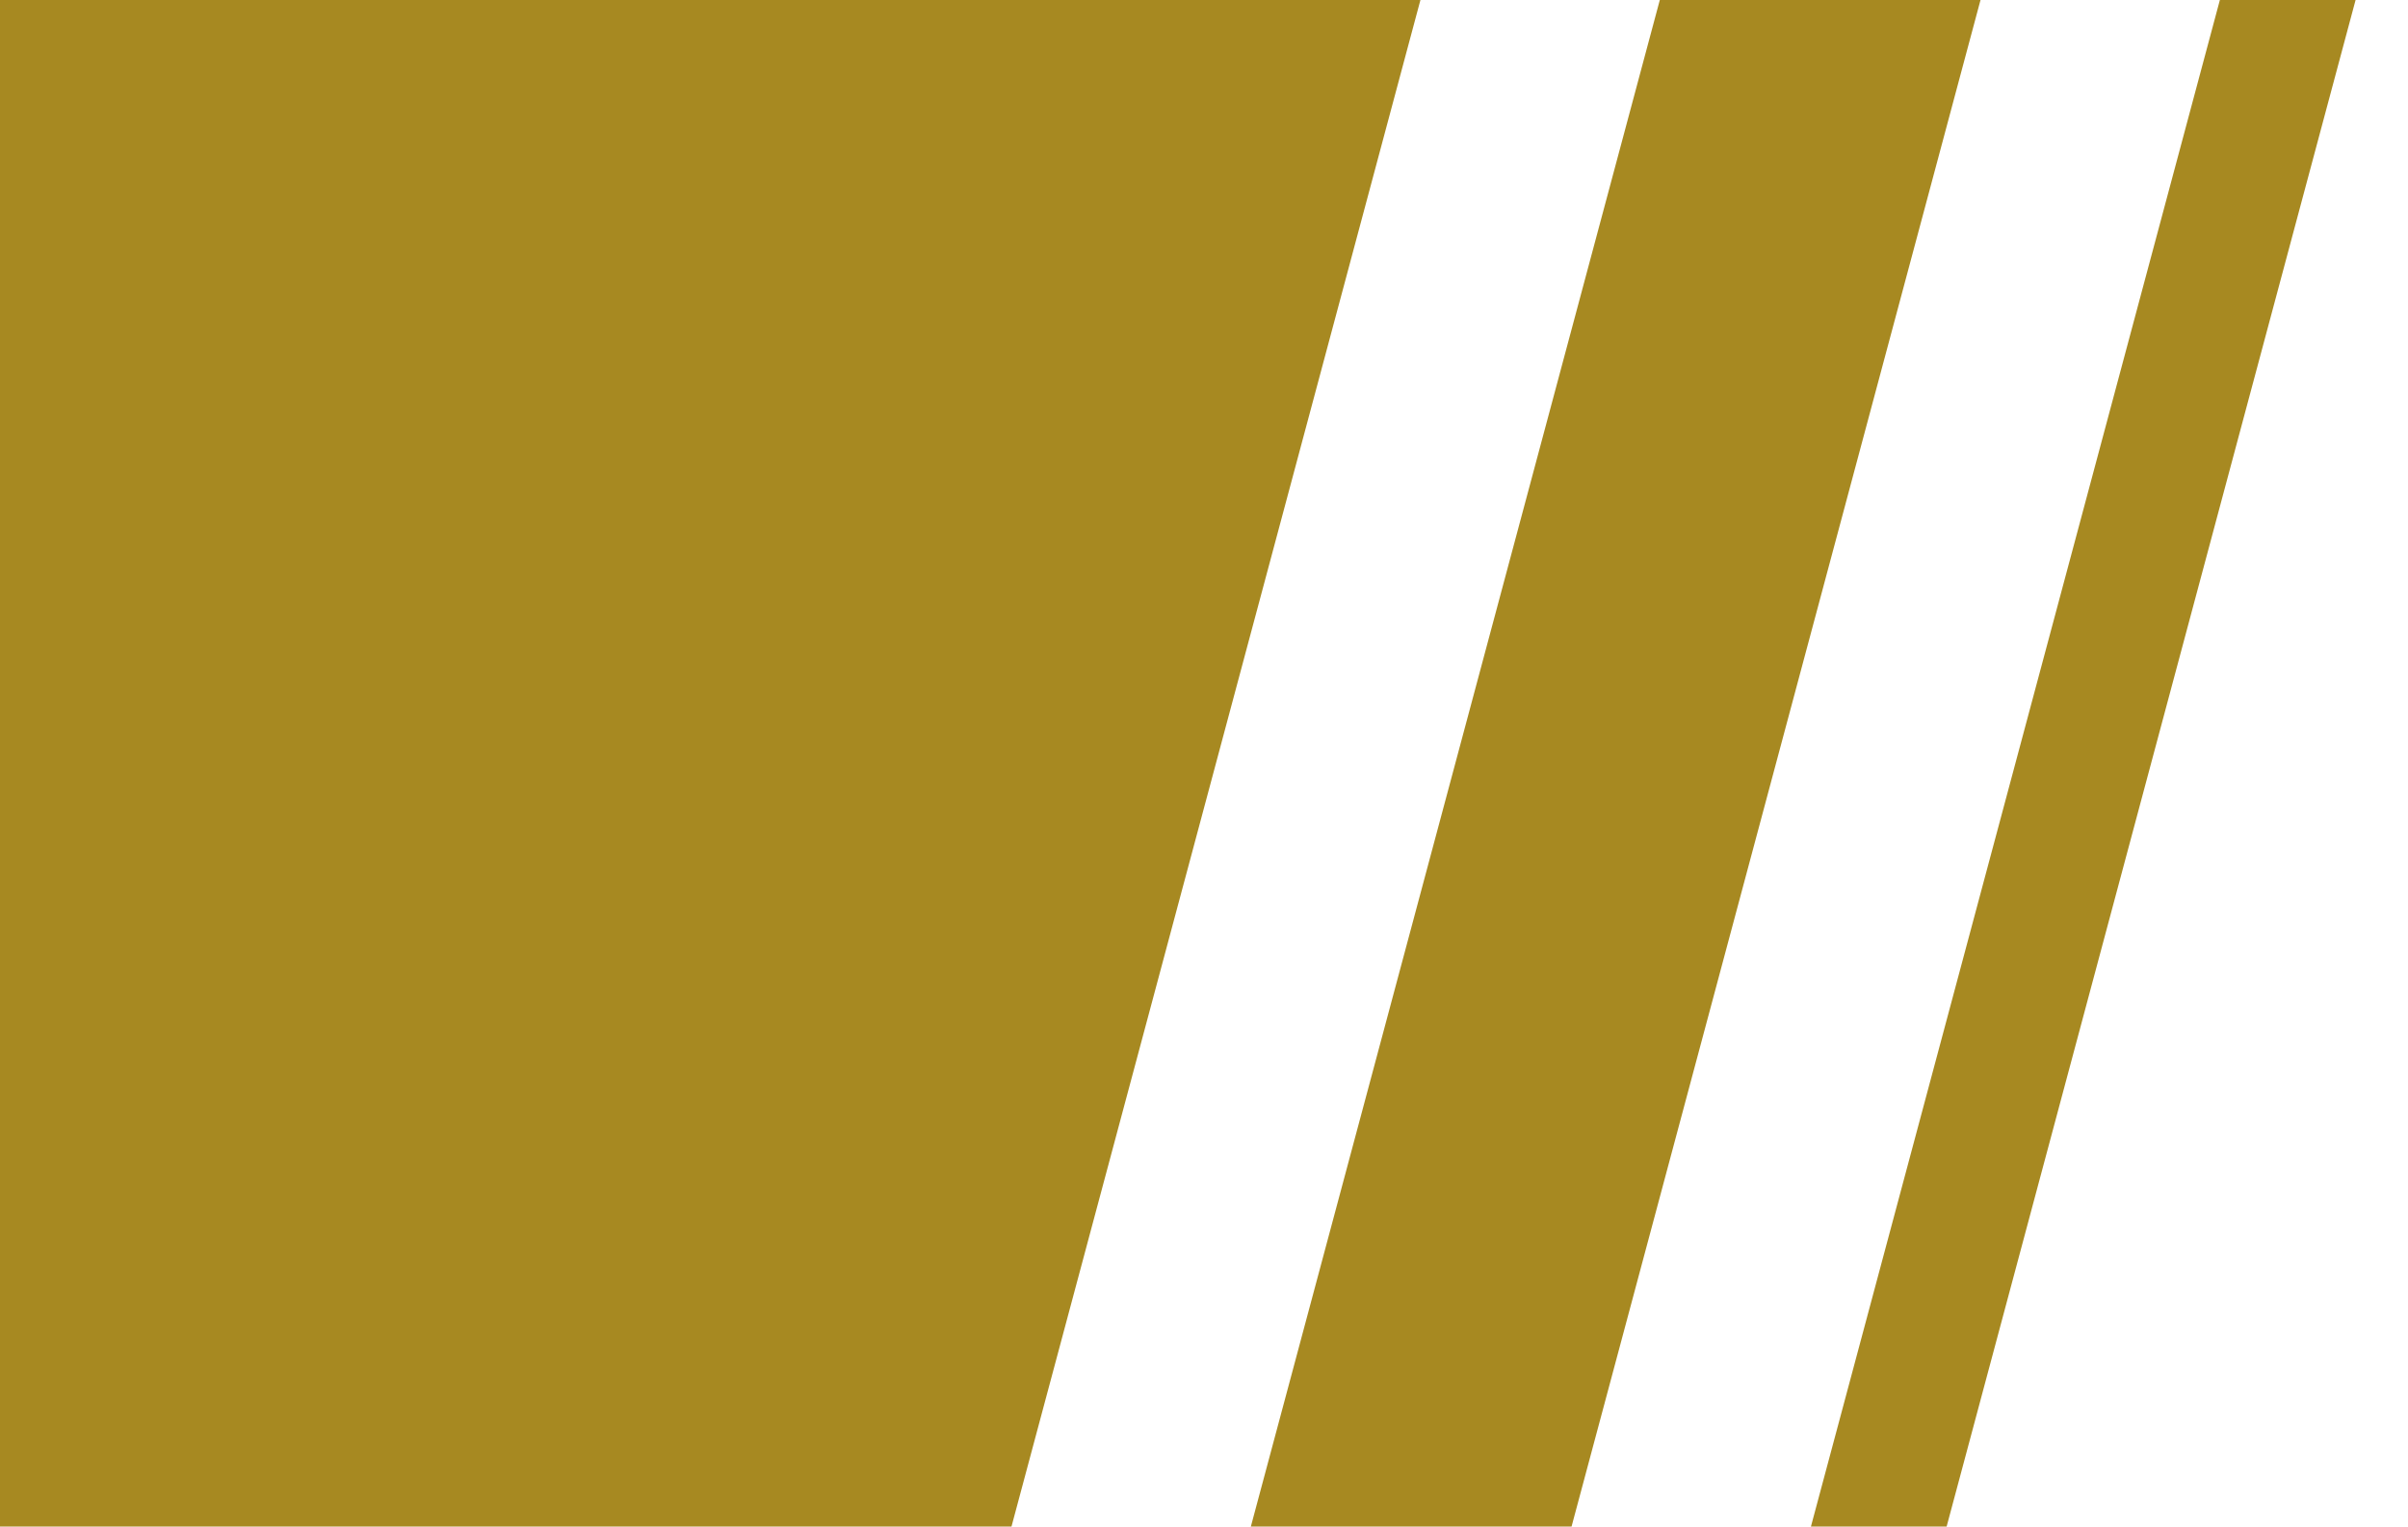
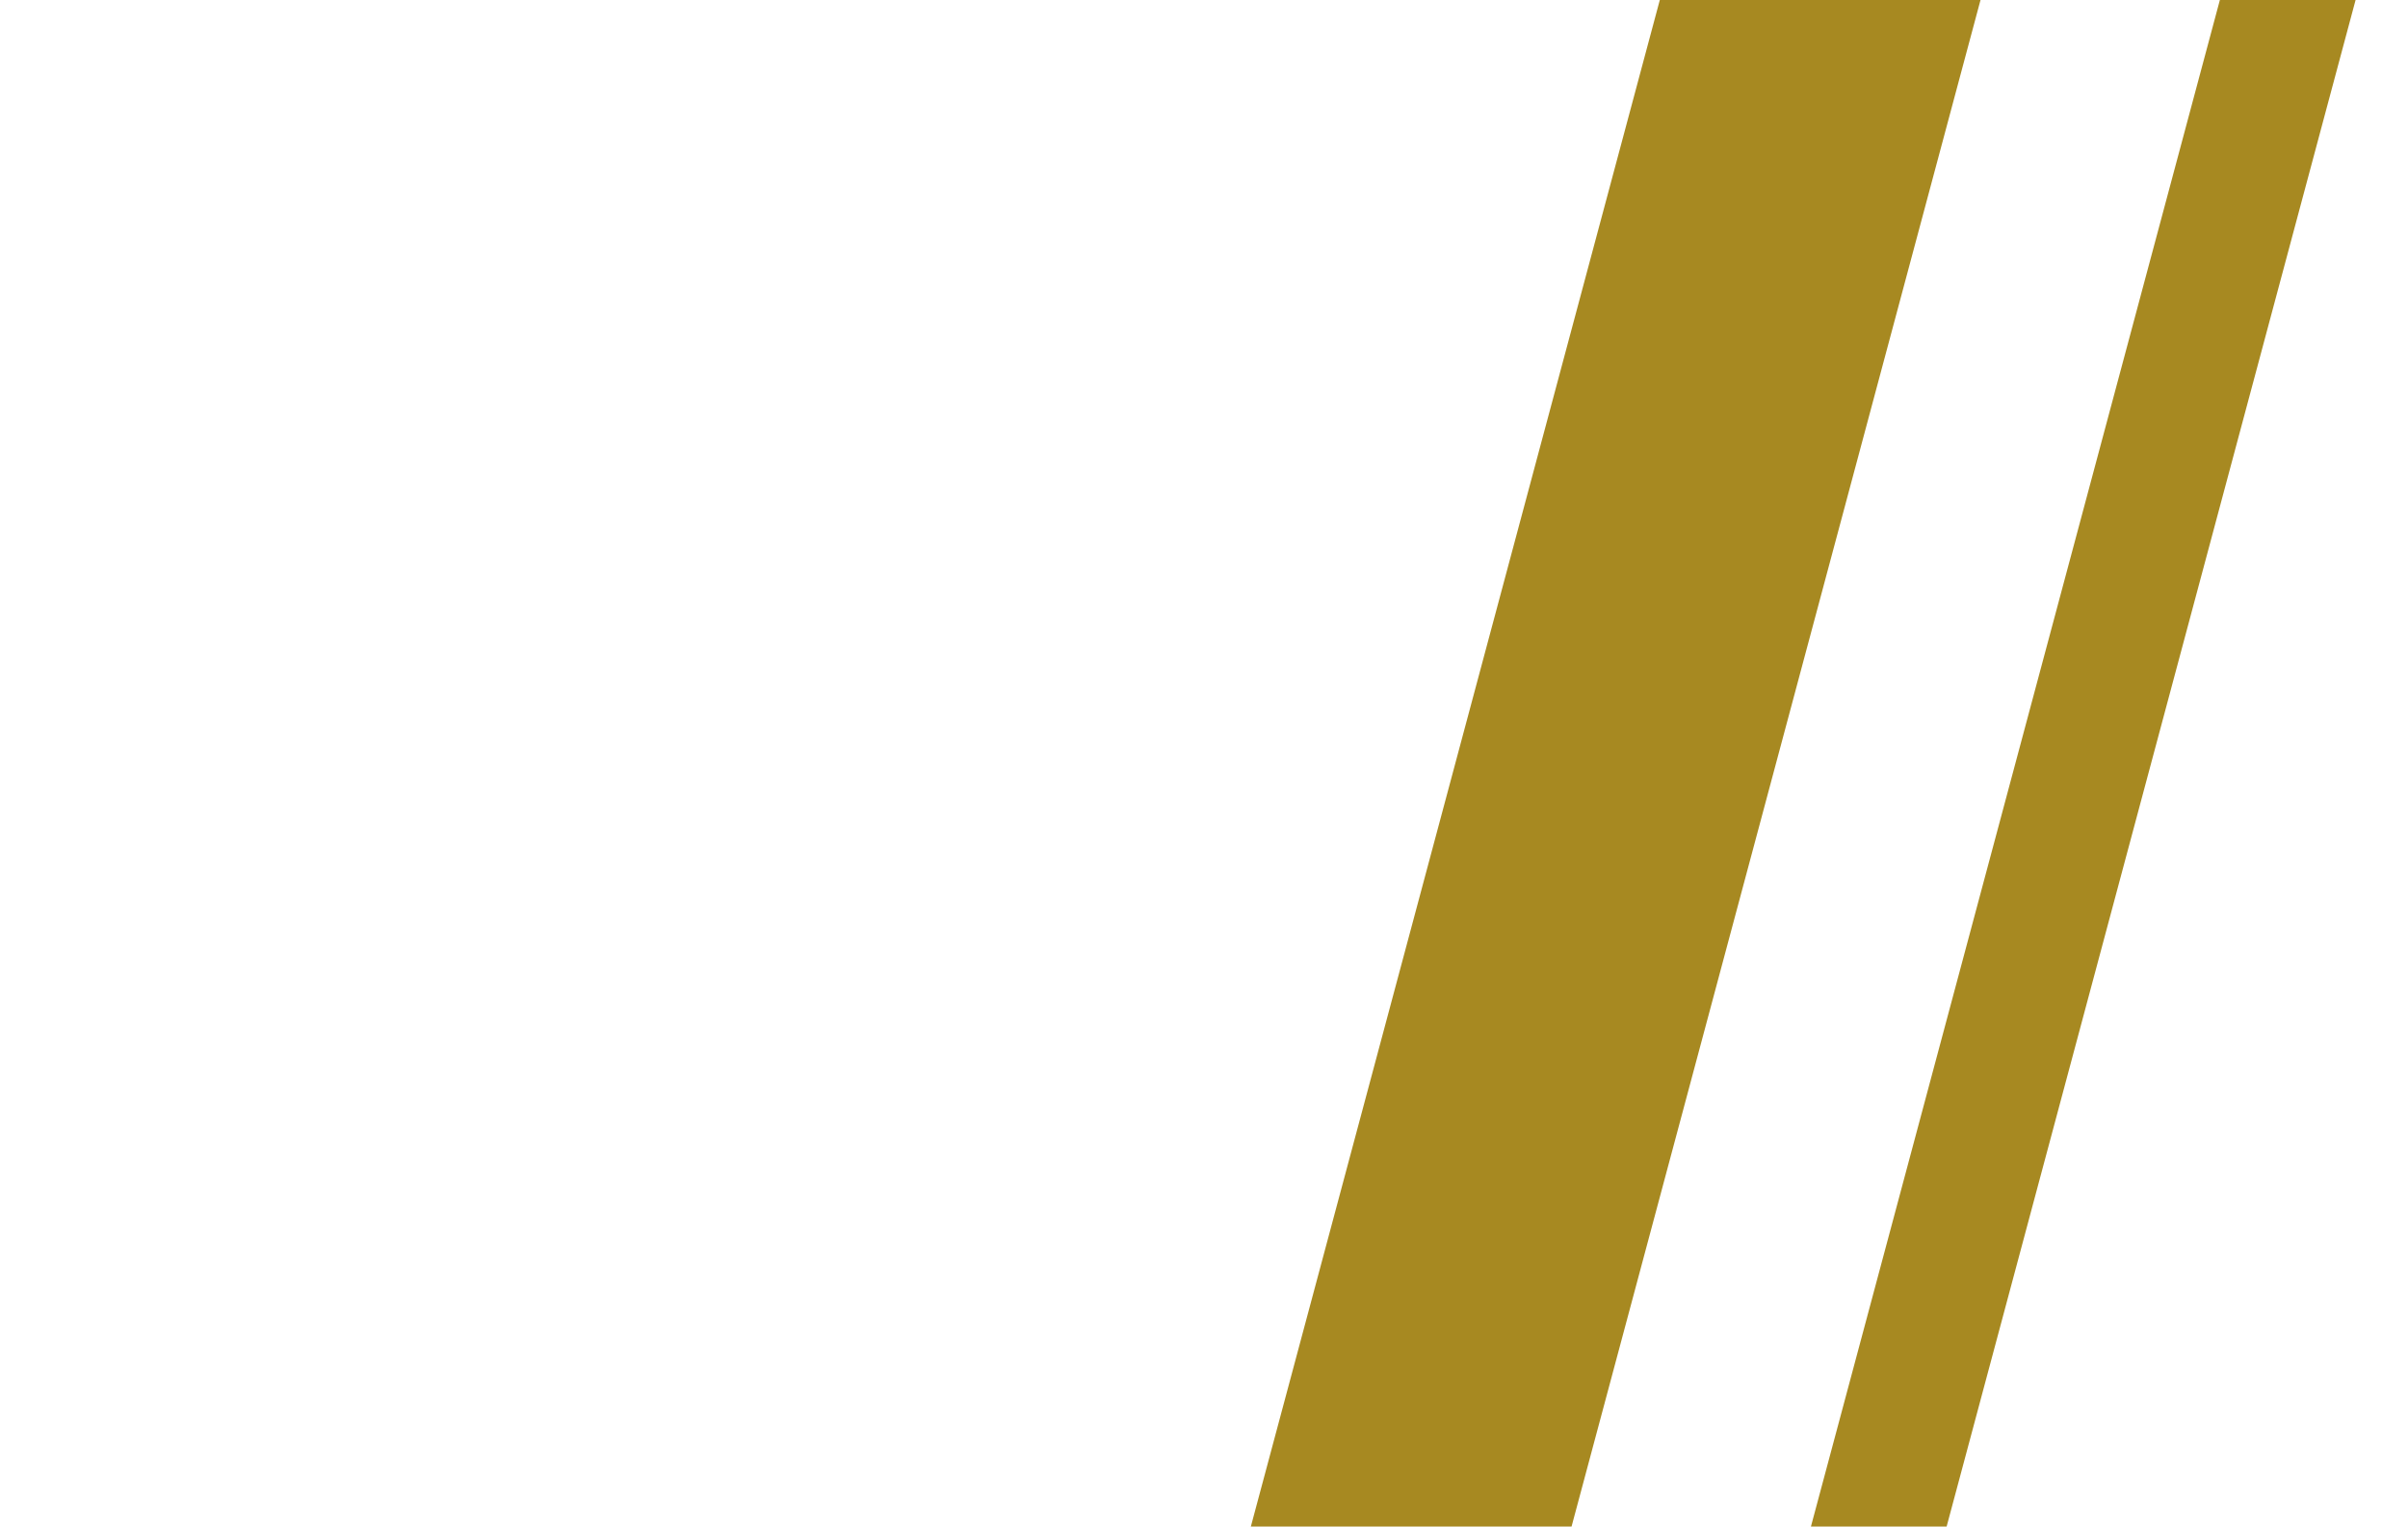
<svg xmlns="http://www.w3.org/2000/svg" xmlns:xlink="http://www.w3.org/1999/xlink" version="1.1" id="レイヤー_1" x="0px" y="0px" viewBox="0 0 142 90" style="enable-background:new 0 0 142 90;" xml:space="preserve">
  <style type="text/css">
	.st0{clip-path:url(#SVGID_00000044146284234289072210000006284047251824008604_);fill:#A78921;}
</style>
  <g>
    <defs>
      <rect id="SVGID_1_" width="142" height="90" />
    </defs>
    <clipPath id="SVGID_00000121995344193690116560000017362858130640173233_">
      <use xlink:href="#SVGID_1_" style="overflow:visible;" />
    </clipPath>
    <polygon style="clip-path:url(#SVGID_00000121995344193690116560000017362858130640173233_);fill:#A78921;" points="92.675,90    73.763,90 97.879,0 116.791,0  " />
    <polygon style="clip-path:url(#SVGID_00000121995344193690116560000017362858130640173233_);fill:#A78921;" points="114.793,90    106.791,90 130.906,0 138.909,0  " />
-     <polygon style="clip-path:url(#SVGID_00000121995344193690116560000017362858130640173233_);fill:#A78921;" points="59.648,90    -77.082,90 -52.966,0 83.763,0  " />
  </g>
</svg>